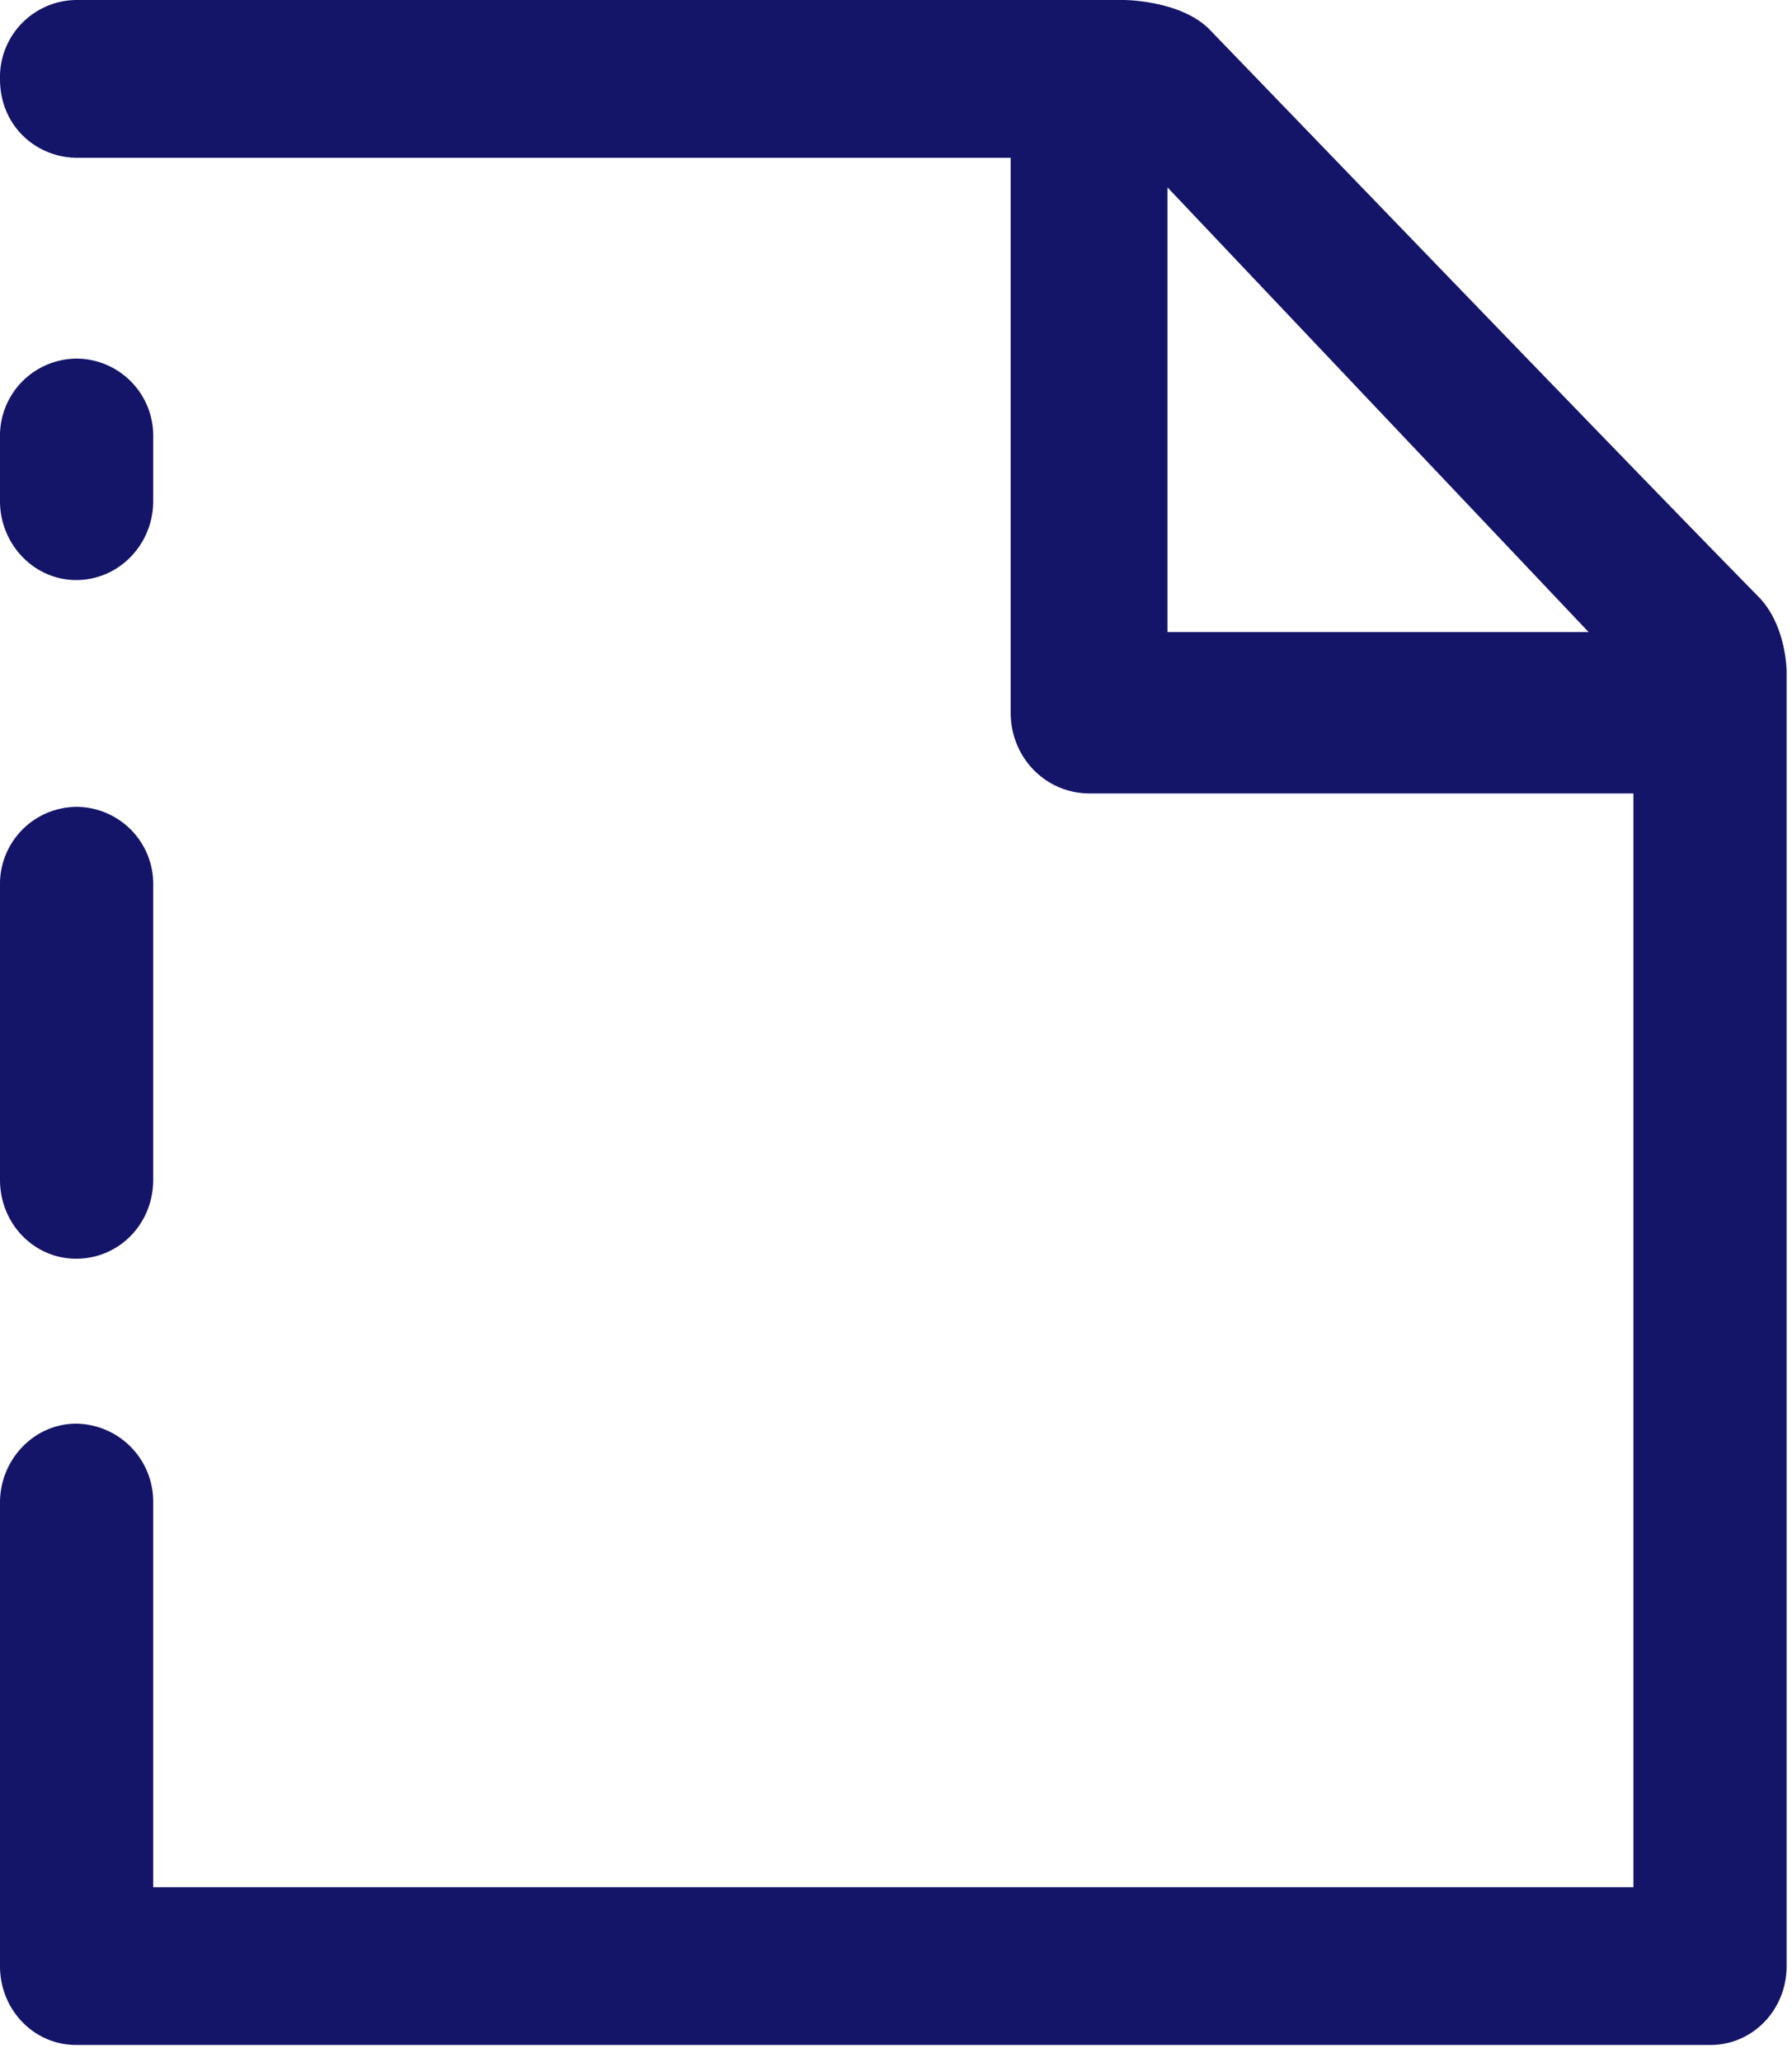
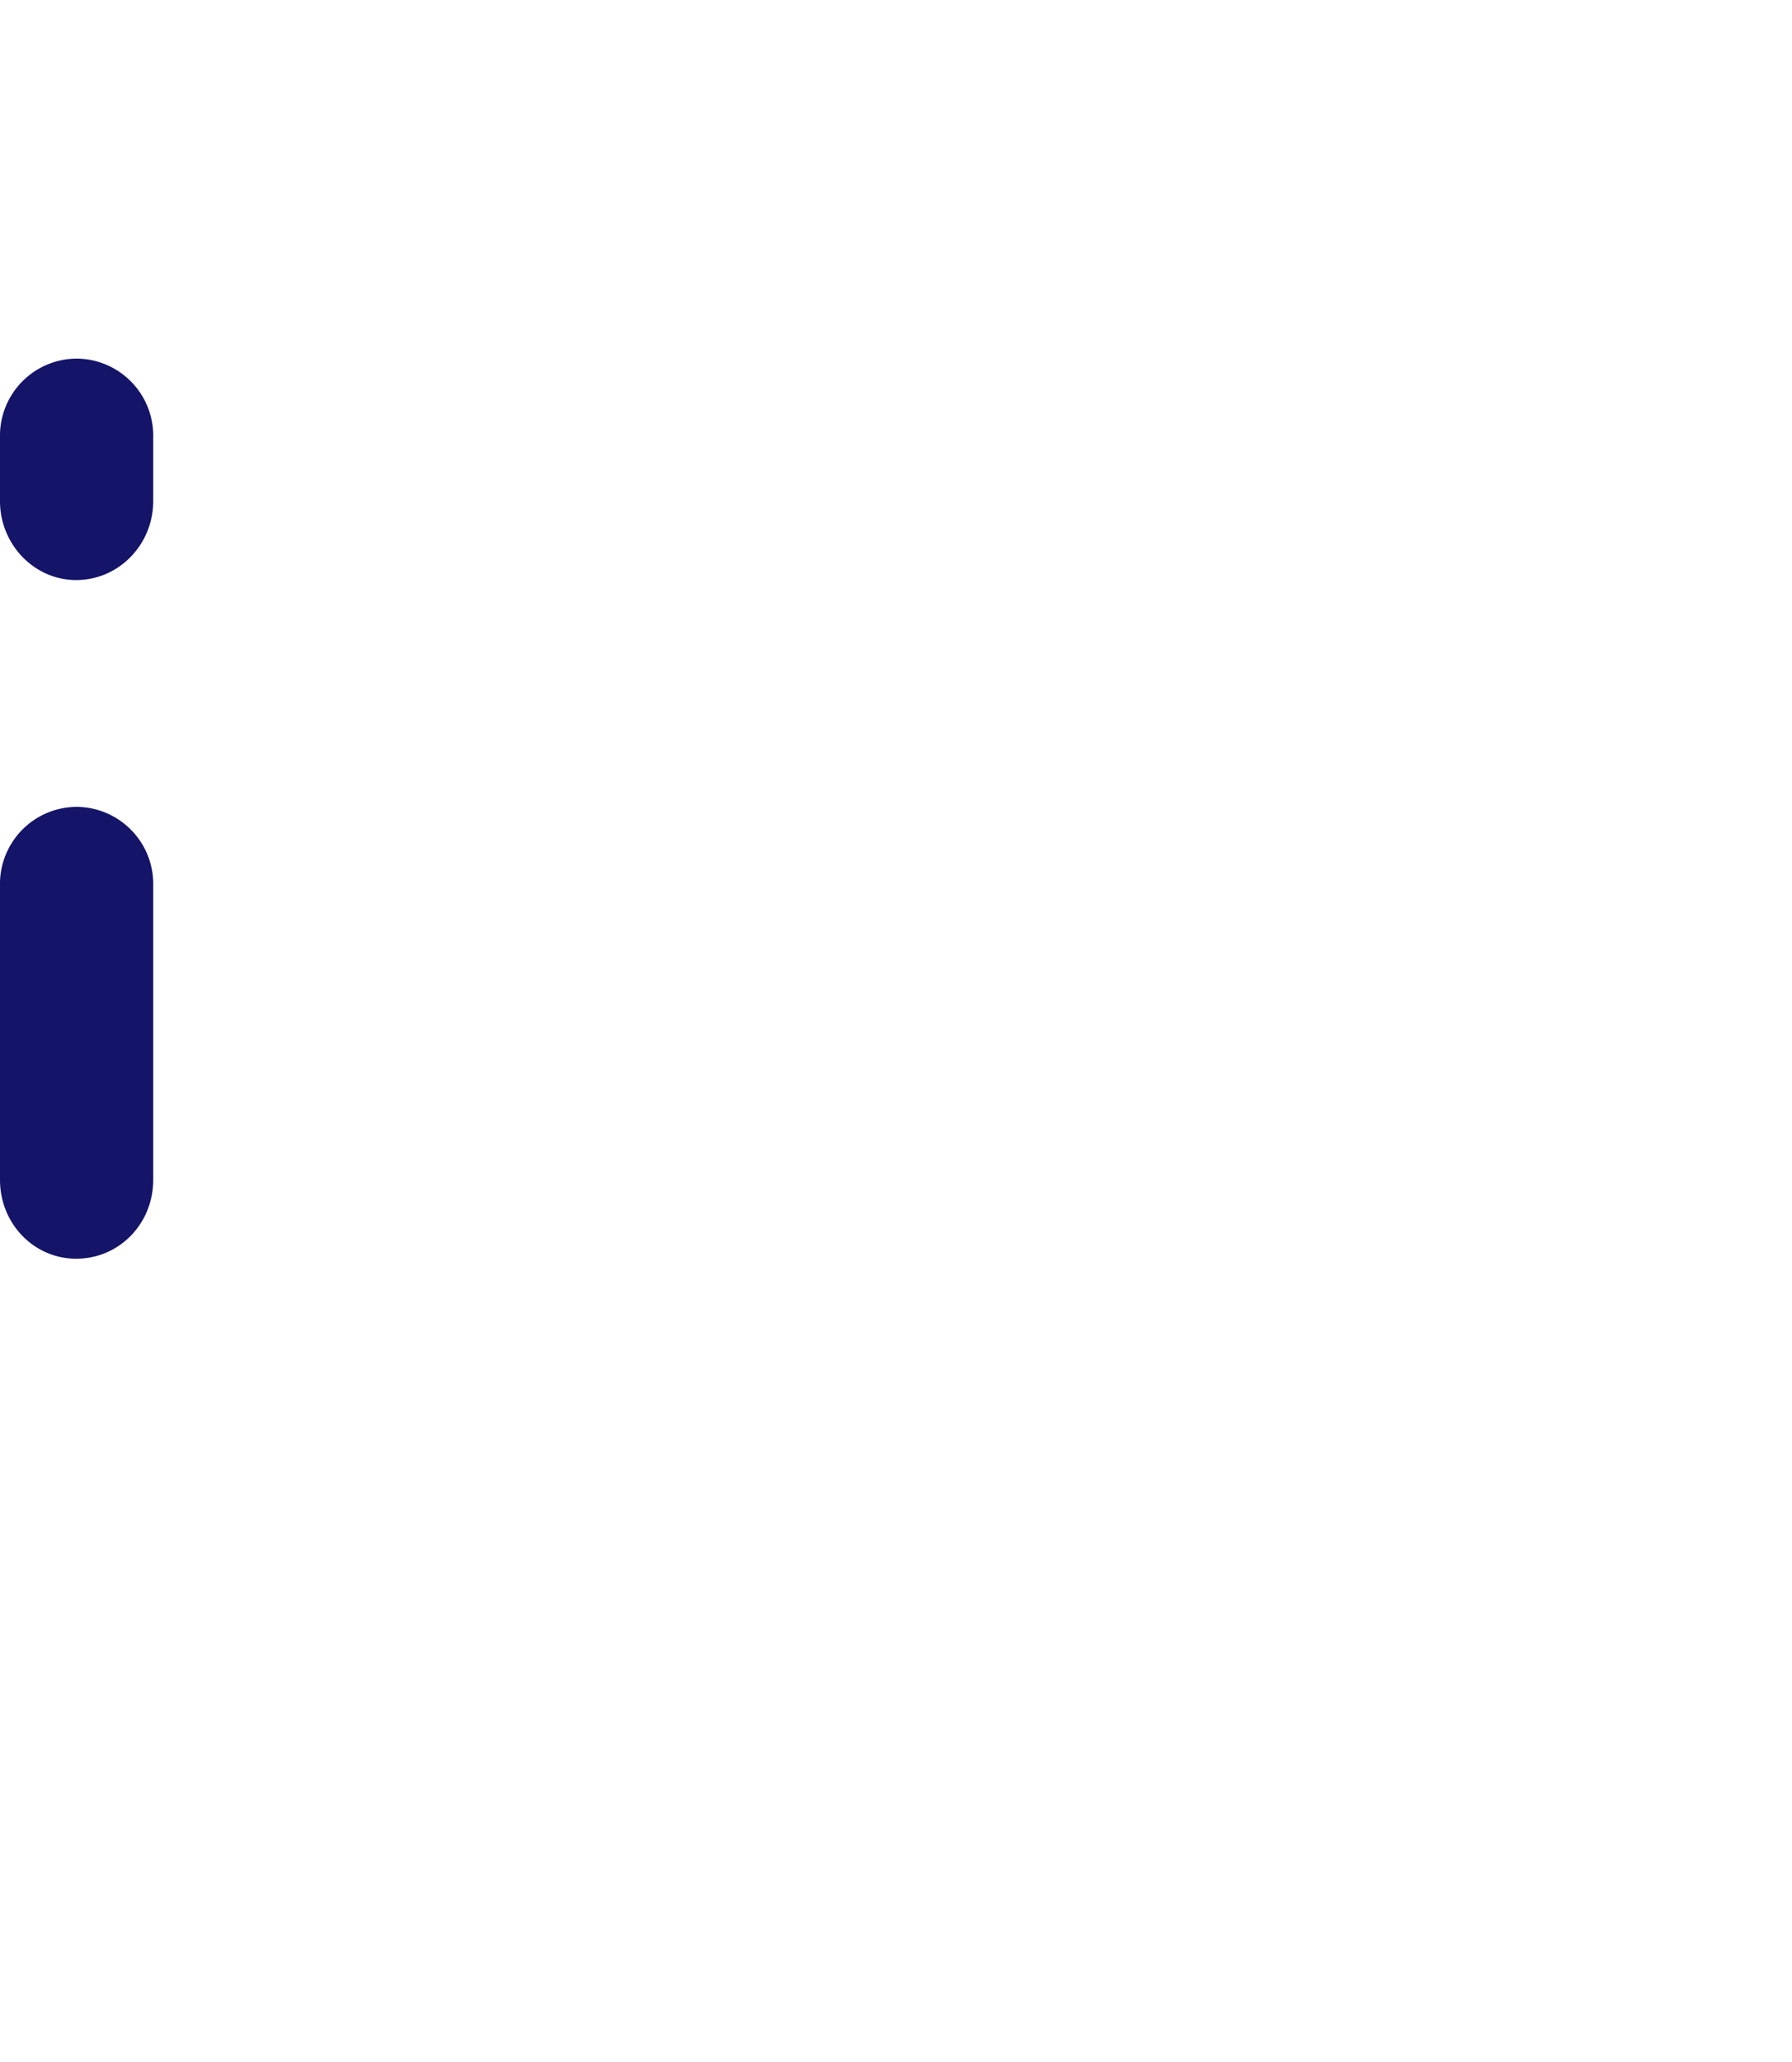
<svg xmlns="http://www.w3.org/2000/svg" width="20" height="23" viewBox="0 0 20 23">
  <path fill="#141469" d="M.85 6.47c.48 0 .86-.4.86-.88v-.71A.86.86 0 0 0 .85 4a.86.86 0 0 0-.85.88v.71c0 .48.38.88.85.88M0 13.16c0 .49.38.88.85.88.48 0 .86-.39.86-.88V9.88A.86.86 0 0 0 .85 9a.86.86 0 0 0-.85.88z" />
-   <path fill="#141469" d="M13.03 2.09l4.7 4.96h-4.7zm.48-1.75C13.19 0 12.54 0 12.54 0H.85A.86.86 0 0 0 0 .88c0 .54.42.88.86.88h10.42v6.19c0 .5.39.9.88.9h6.07v12.2H1.71v-4.29a.87.87 0 0 0-.86-.88c-.47 0-.85.4-.85.88v5.17c0 .49.38.88.85.88h18.24c.47 0 .85-.39.85-.88V7.49s0-.51-.31-.83c-1.26-1.28-4.96-5.12-6.12-6.32z" />
</svg>